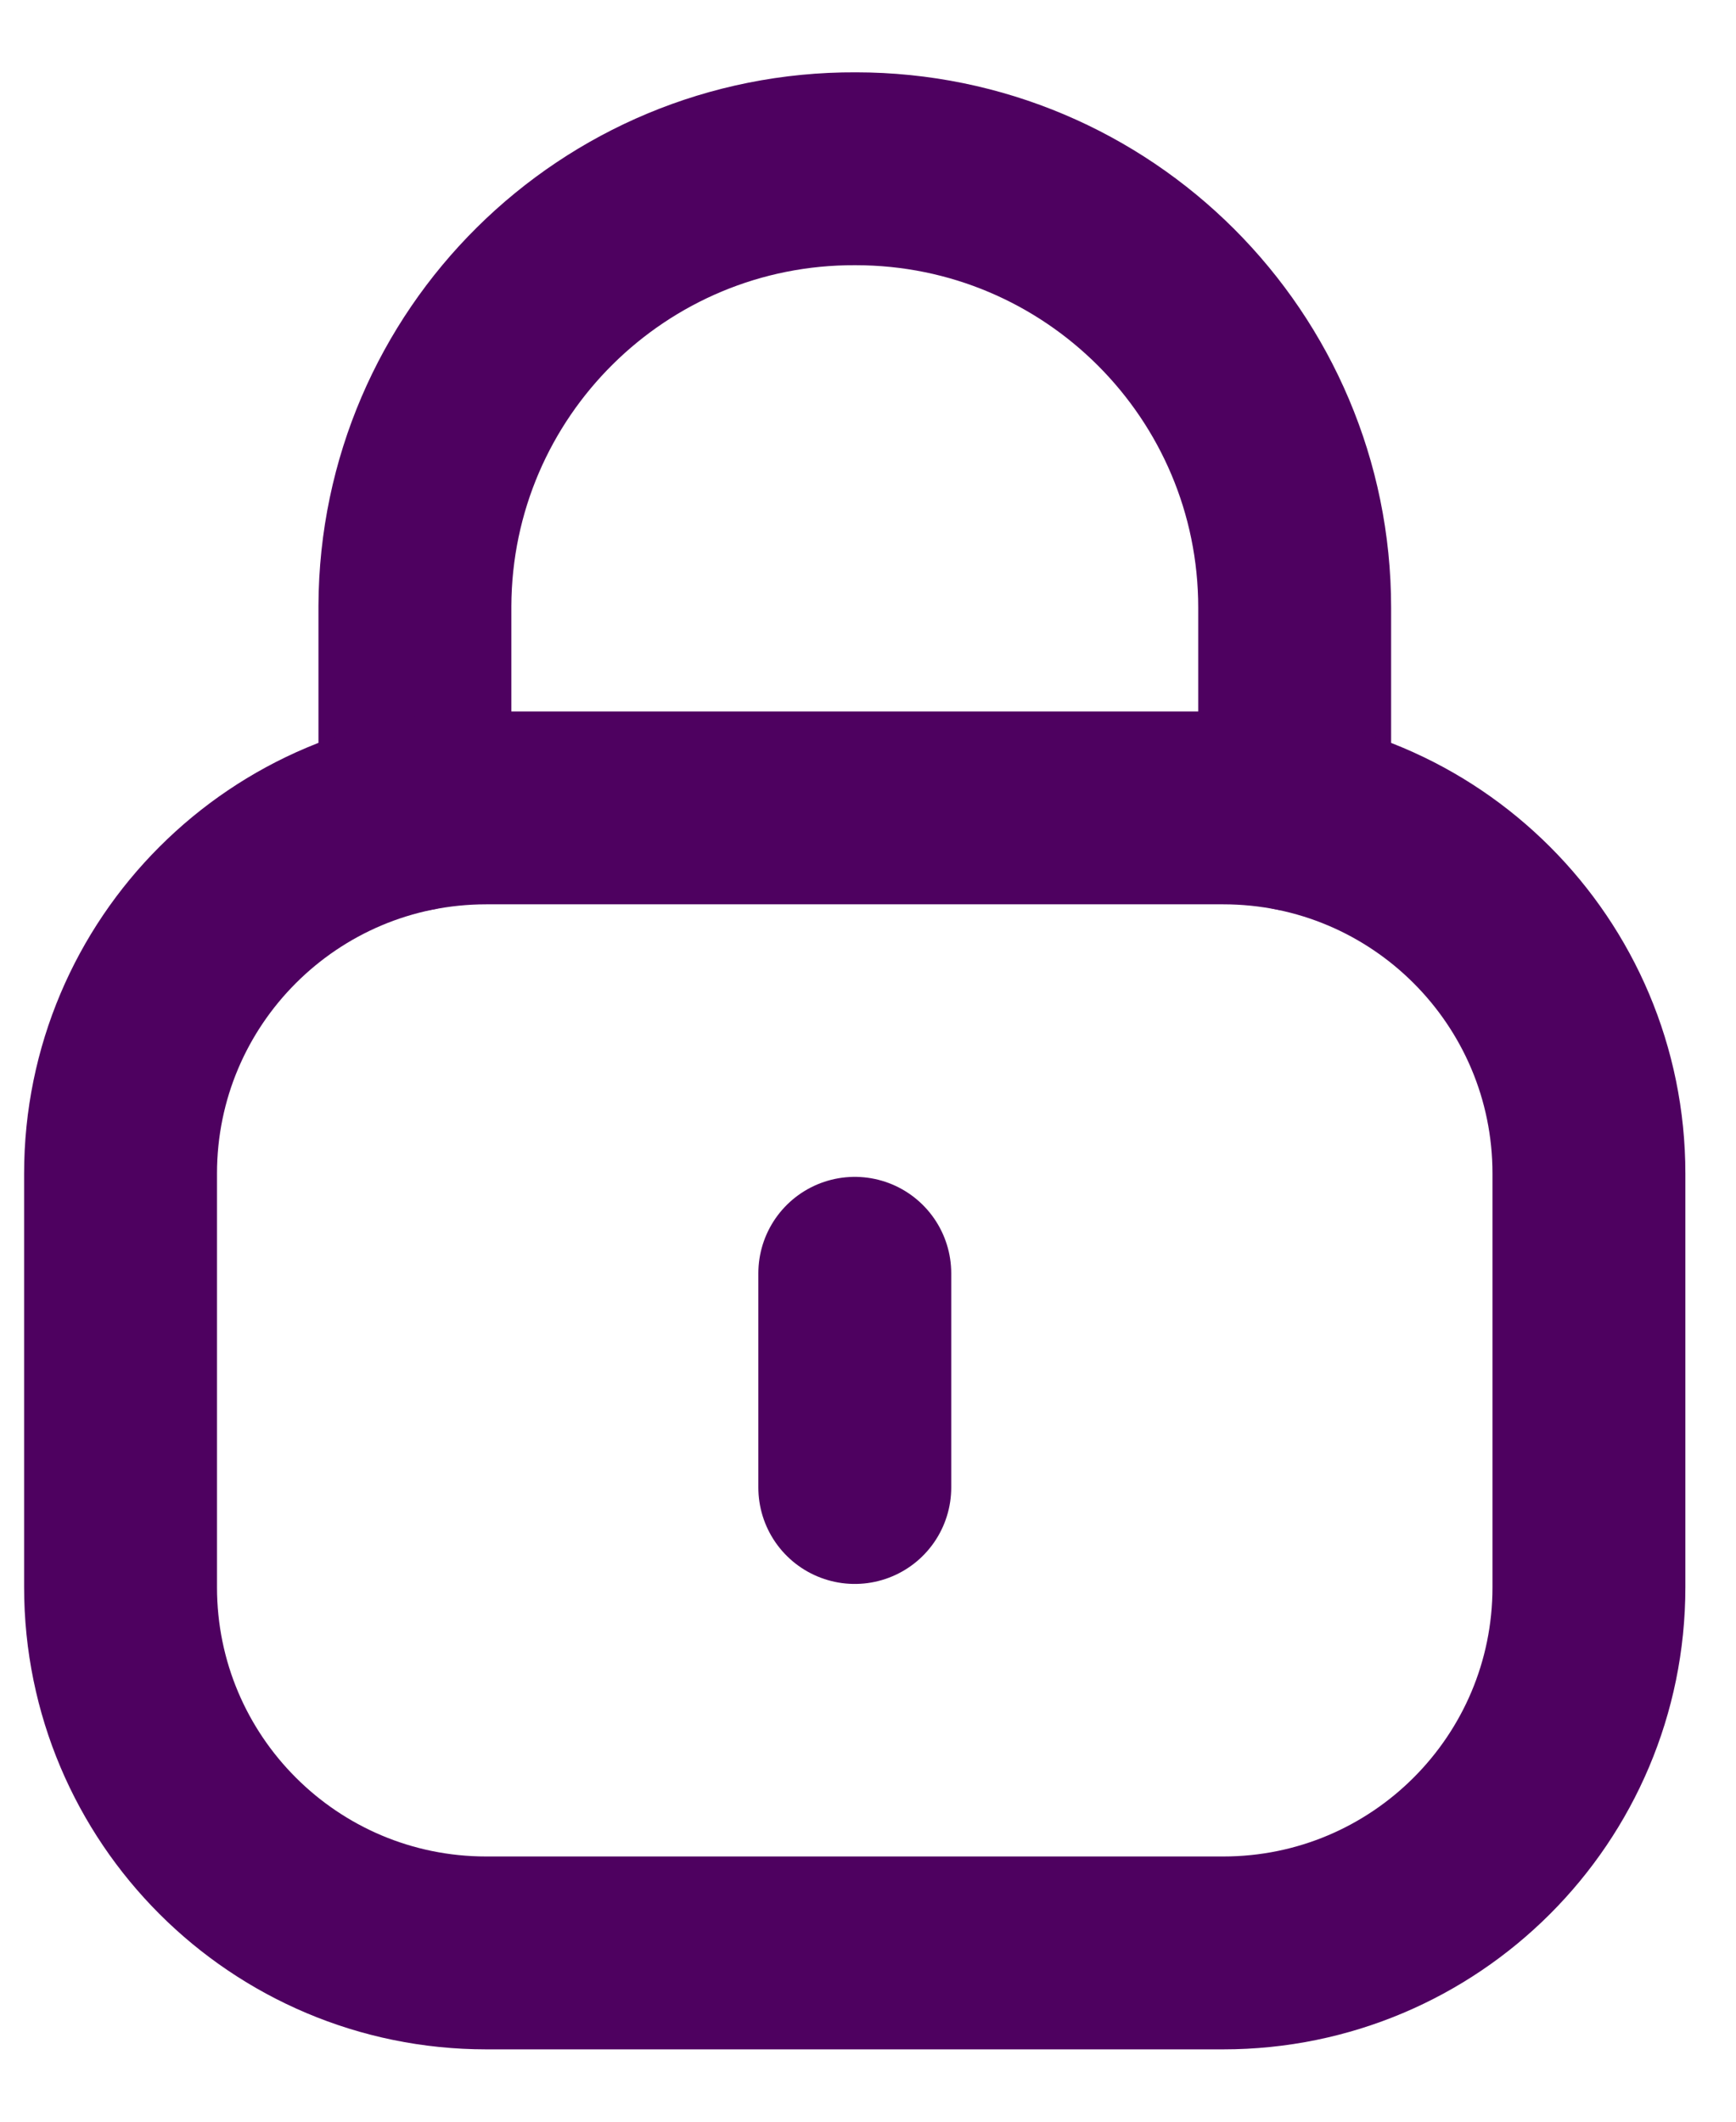
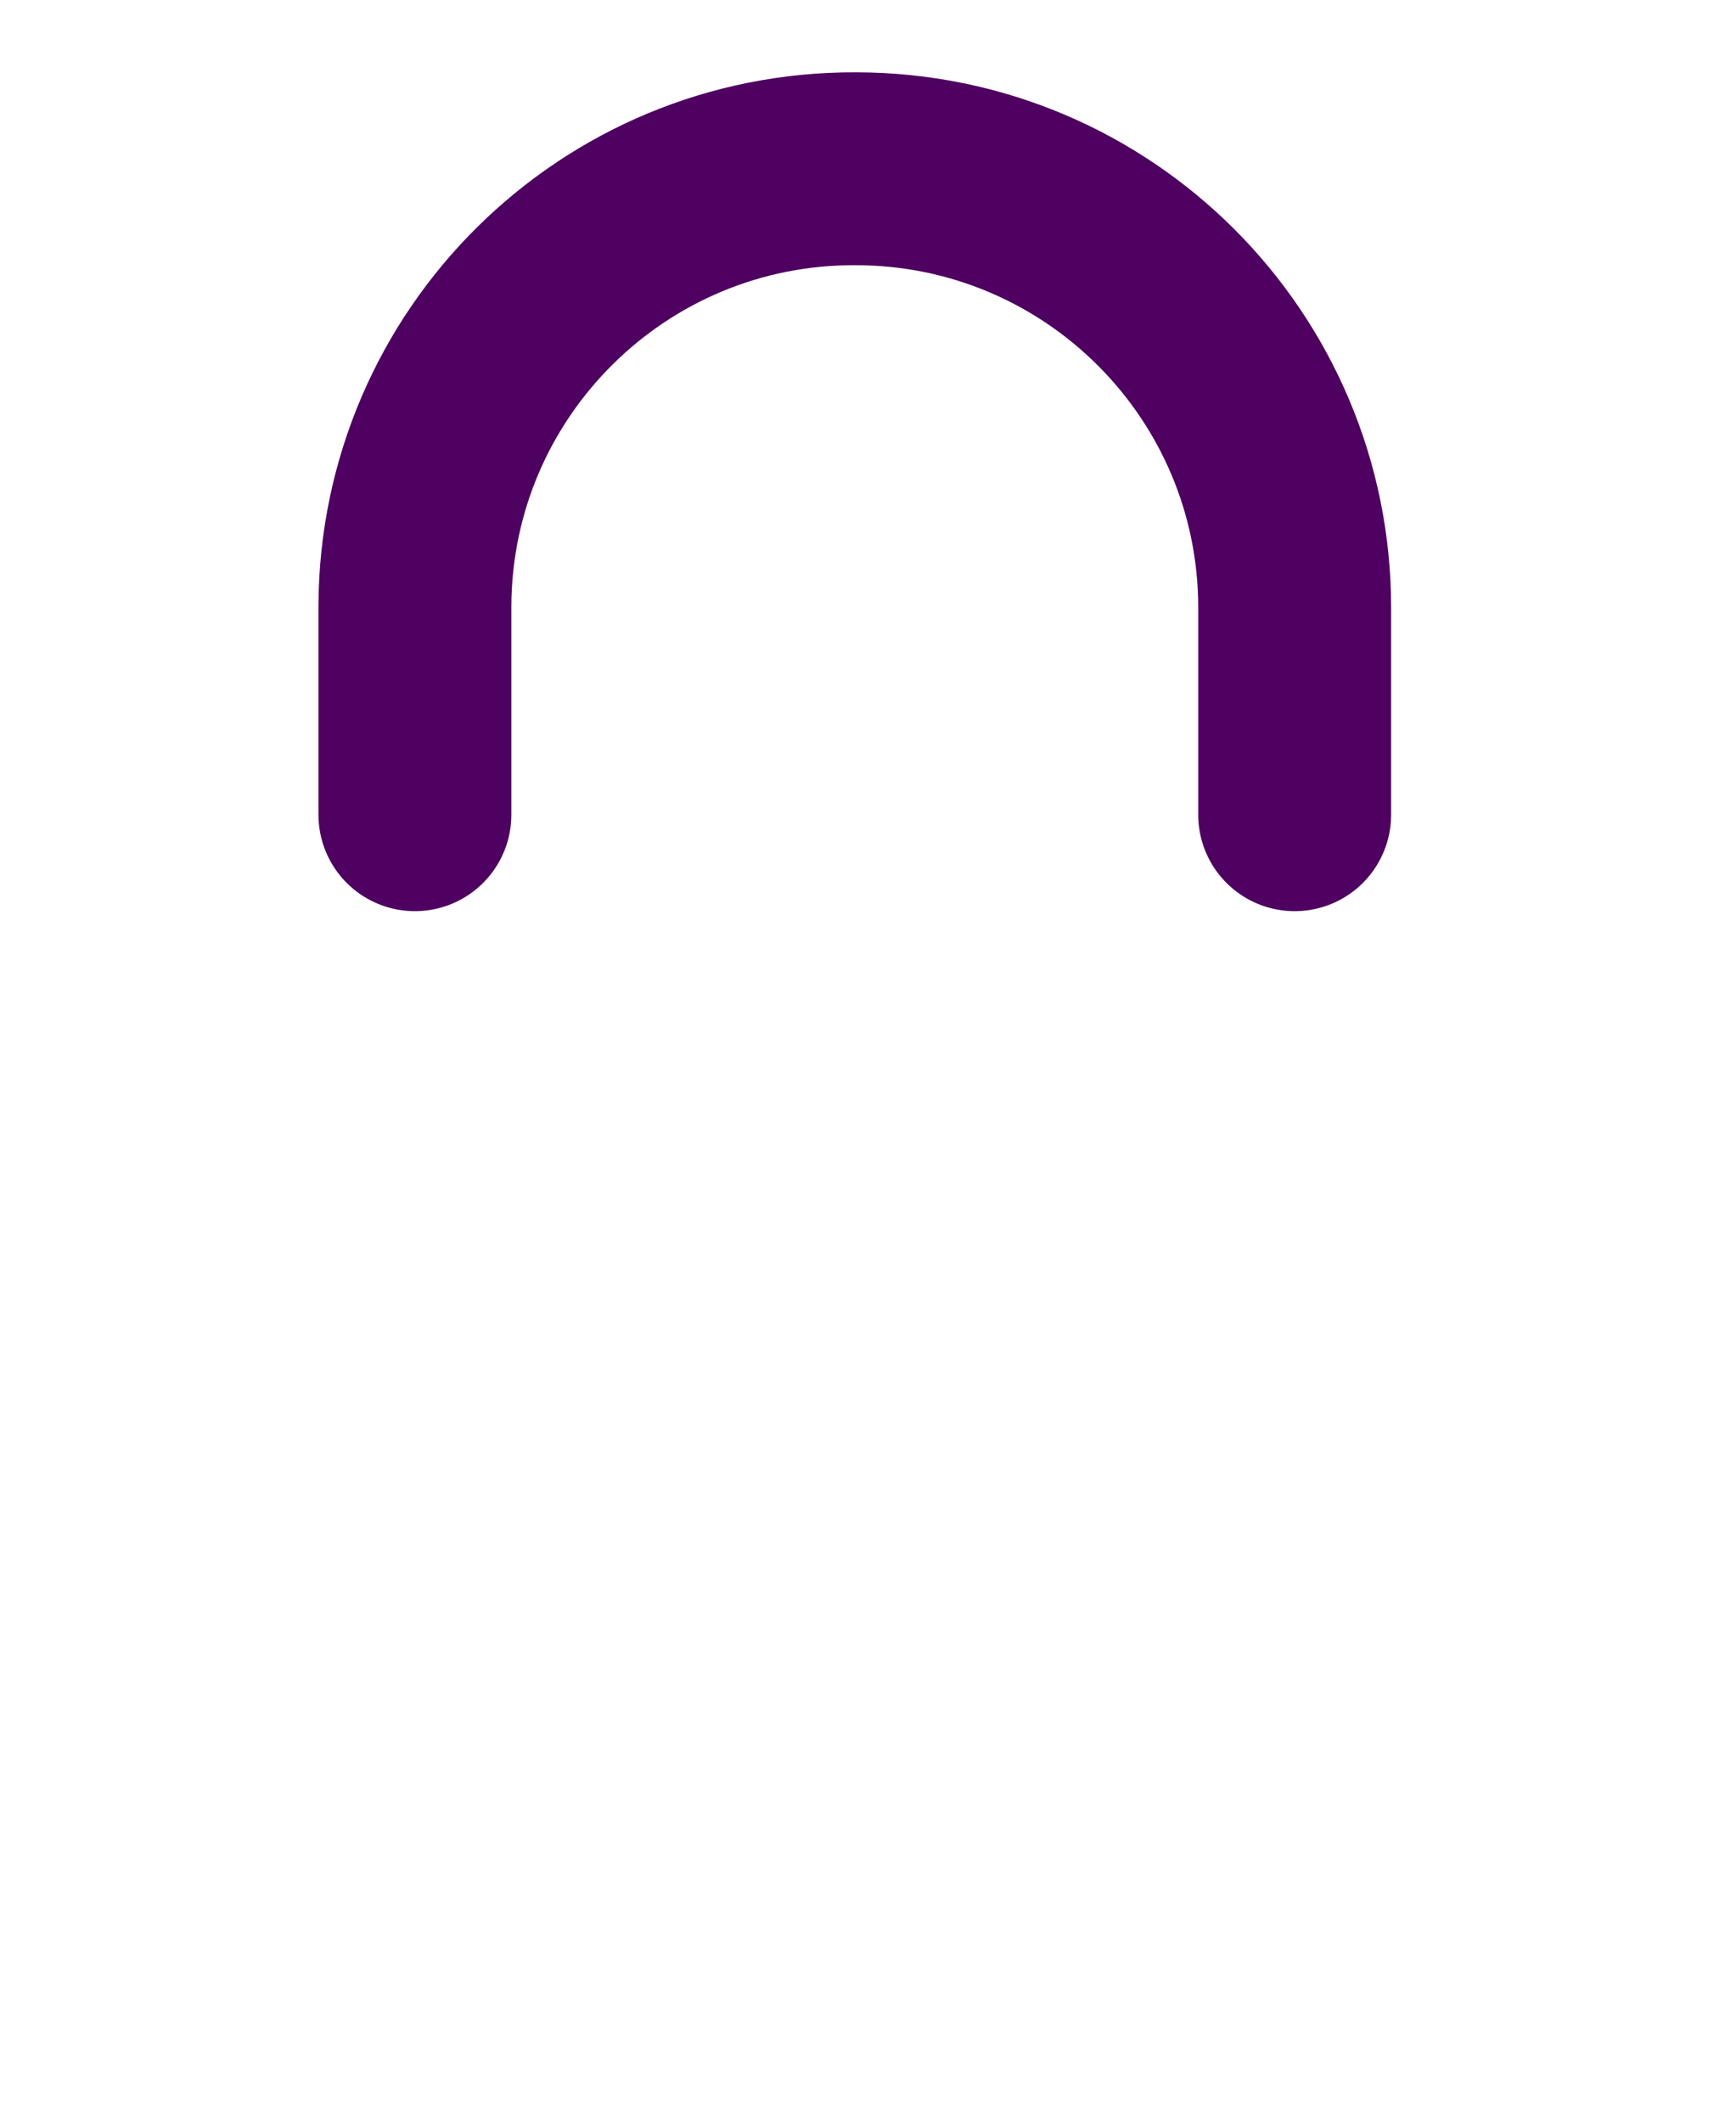
<svg xmlns="http://www.w3.org/2000/svg" width="18" height="22" viewBox="0 0 18 22" fill="none">
  <path d="M13.424 8.448V6.301C13.424 3.788 11.386 1.75 8.872 1.75C6.359 1.739 4.313 3.767 4.302 6.281V6.301V8.448" stroke="#4E0160" stroke-width="2" stroke-linecap="round" stroke-linejoin="round" />
-   <path fill-rule="evenodd" clip-rule="evenodd" d="M12.683 20.25H5.042C2.948 20.25 1.25 18.553 1.25 16.458V12.169C1.25 10.074 2.948 8.377 5.042 8.377H12.683C14.777 8.377 16.475 10.074 16.475 12.169V16.458C16.475 18.553 14.777 20.25 12.683 20.25Z" stroke="#4E0160" stroke-width="2" stroke-linecap="round" stroke-linejoin="round" />
-   <path d="M8.863 13.203V15.424" stroke="#4E0160" stroke-width="2" stroke-linecap="round" stroke-linejoin="round" />
</svg>